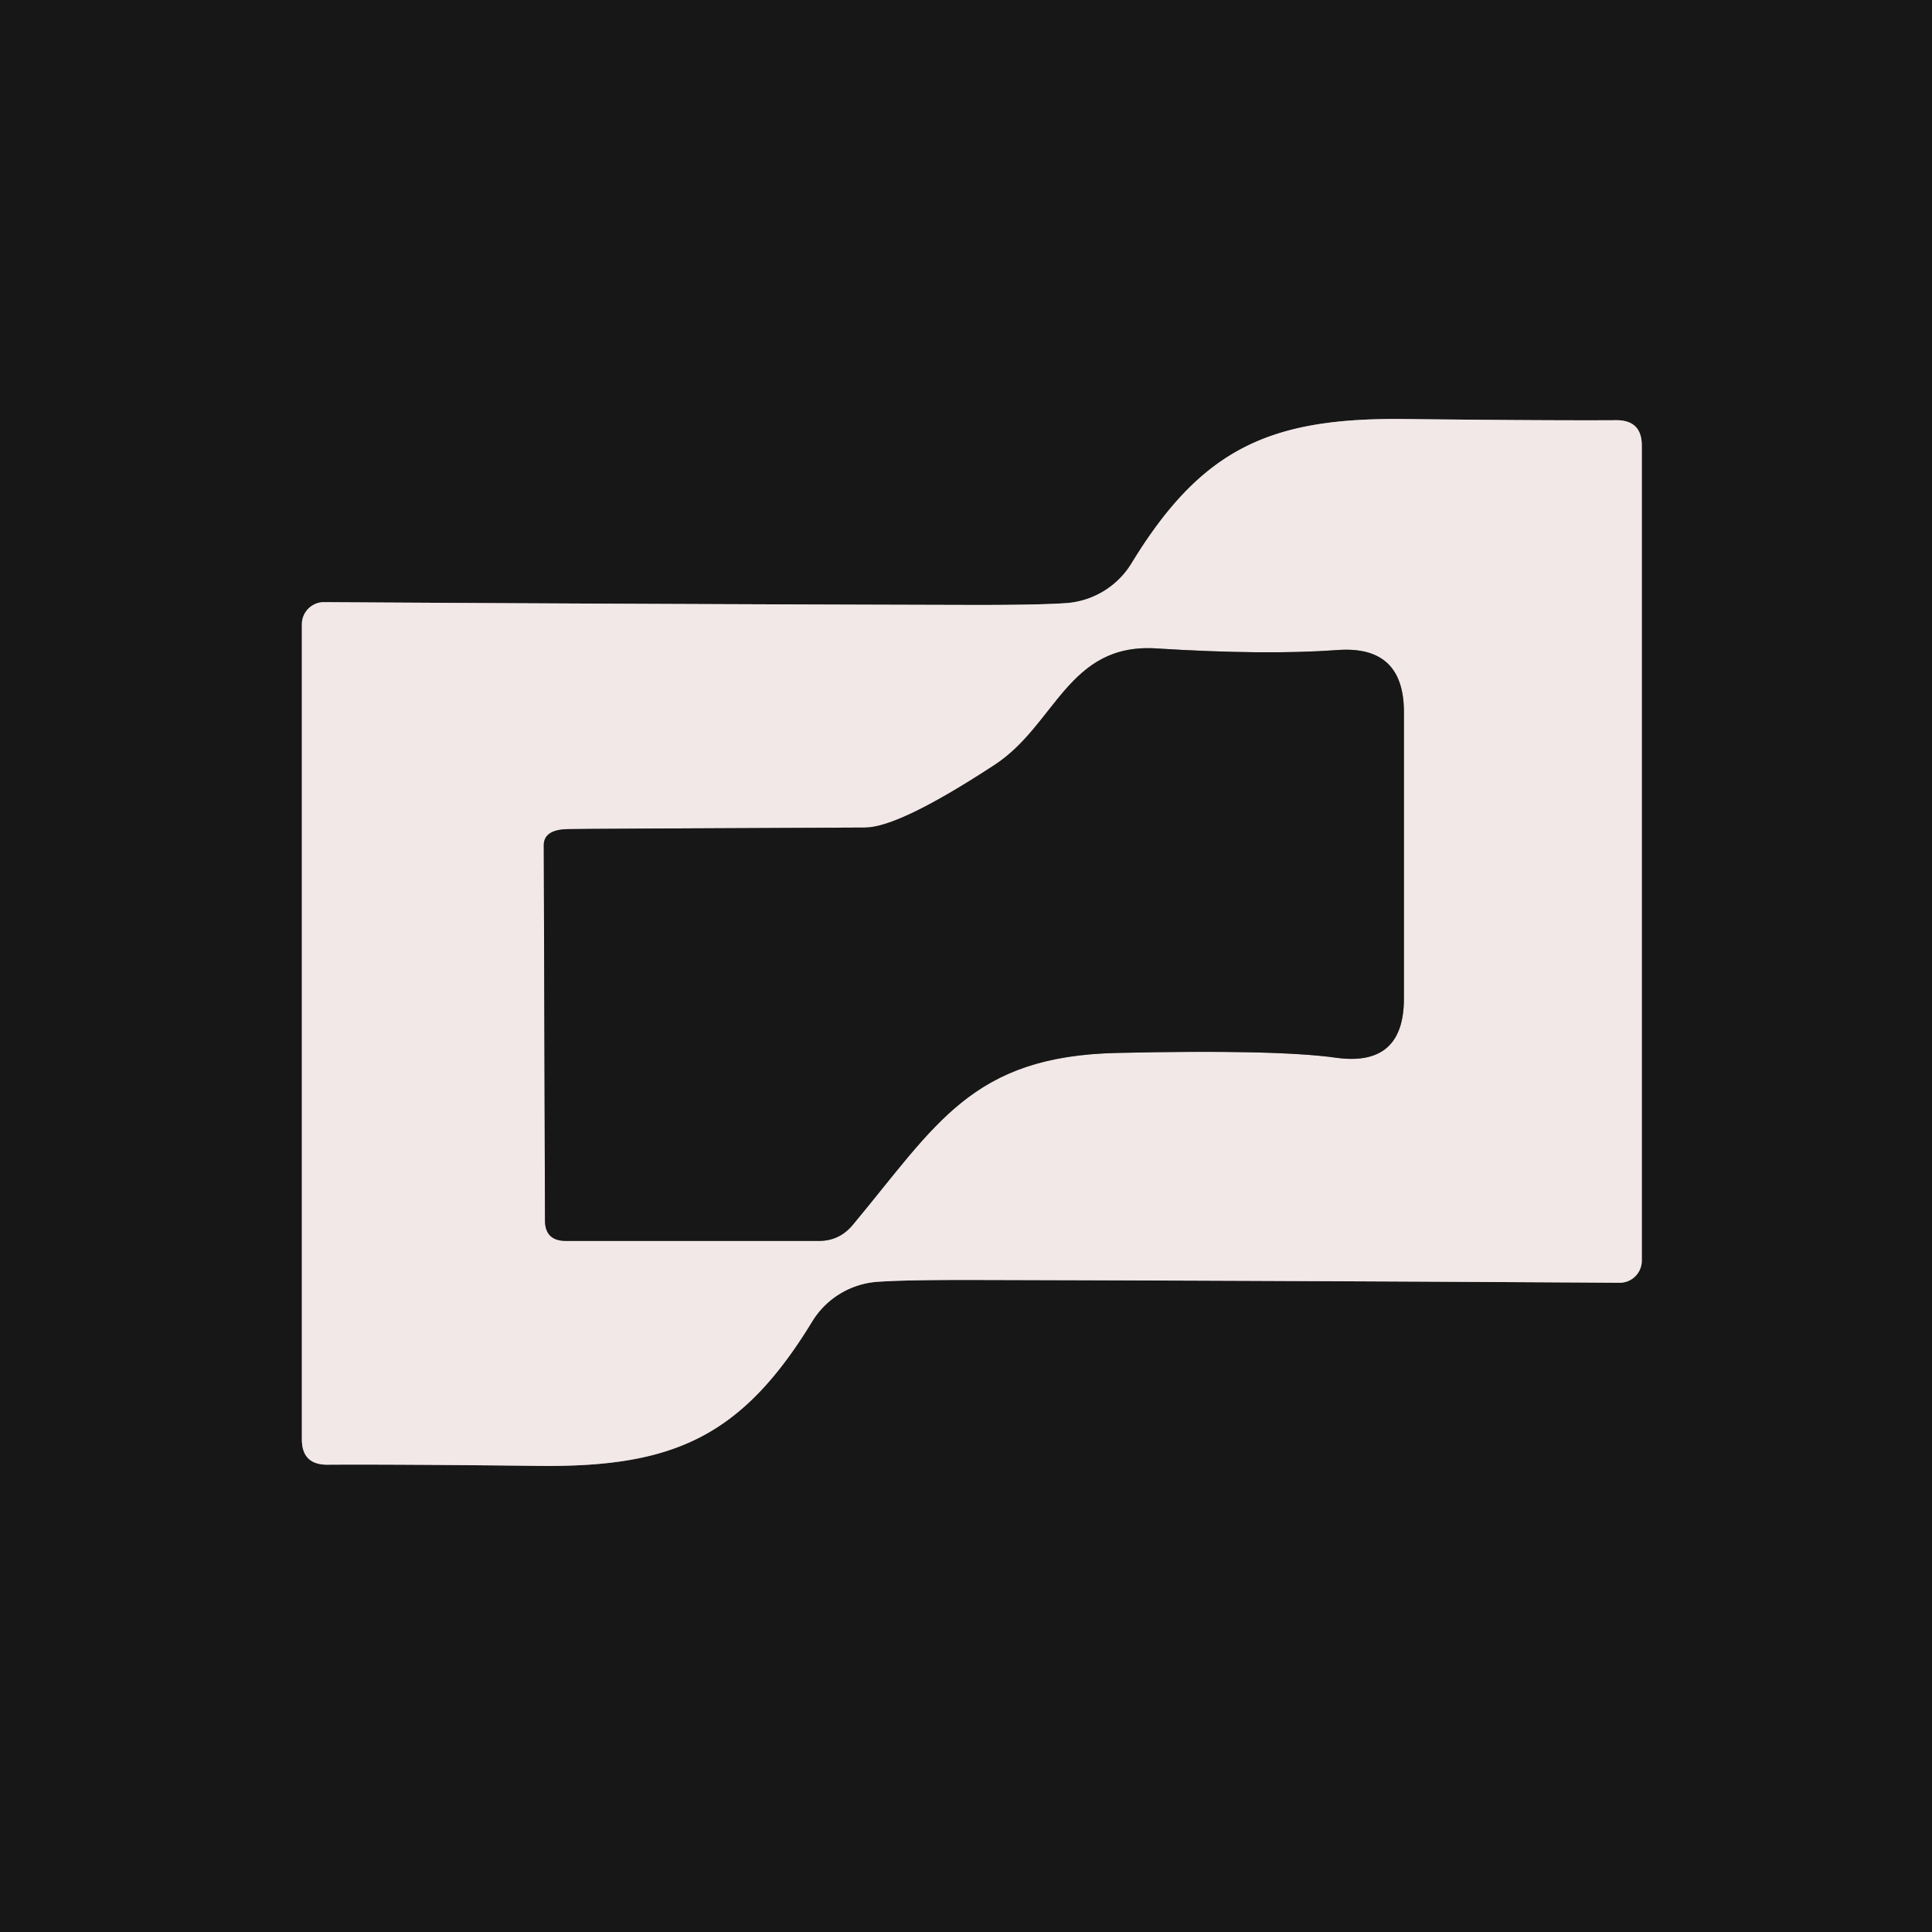
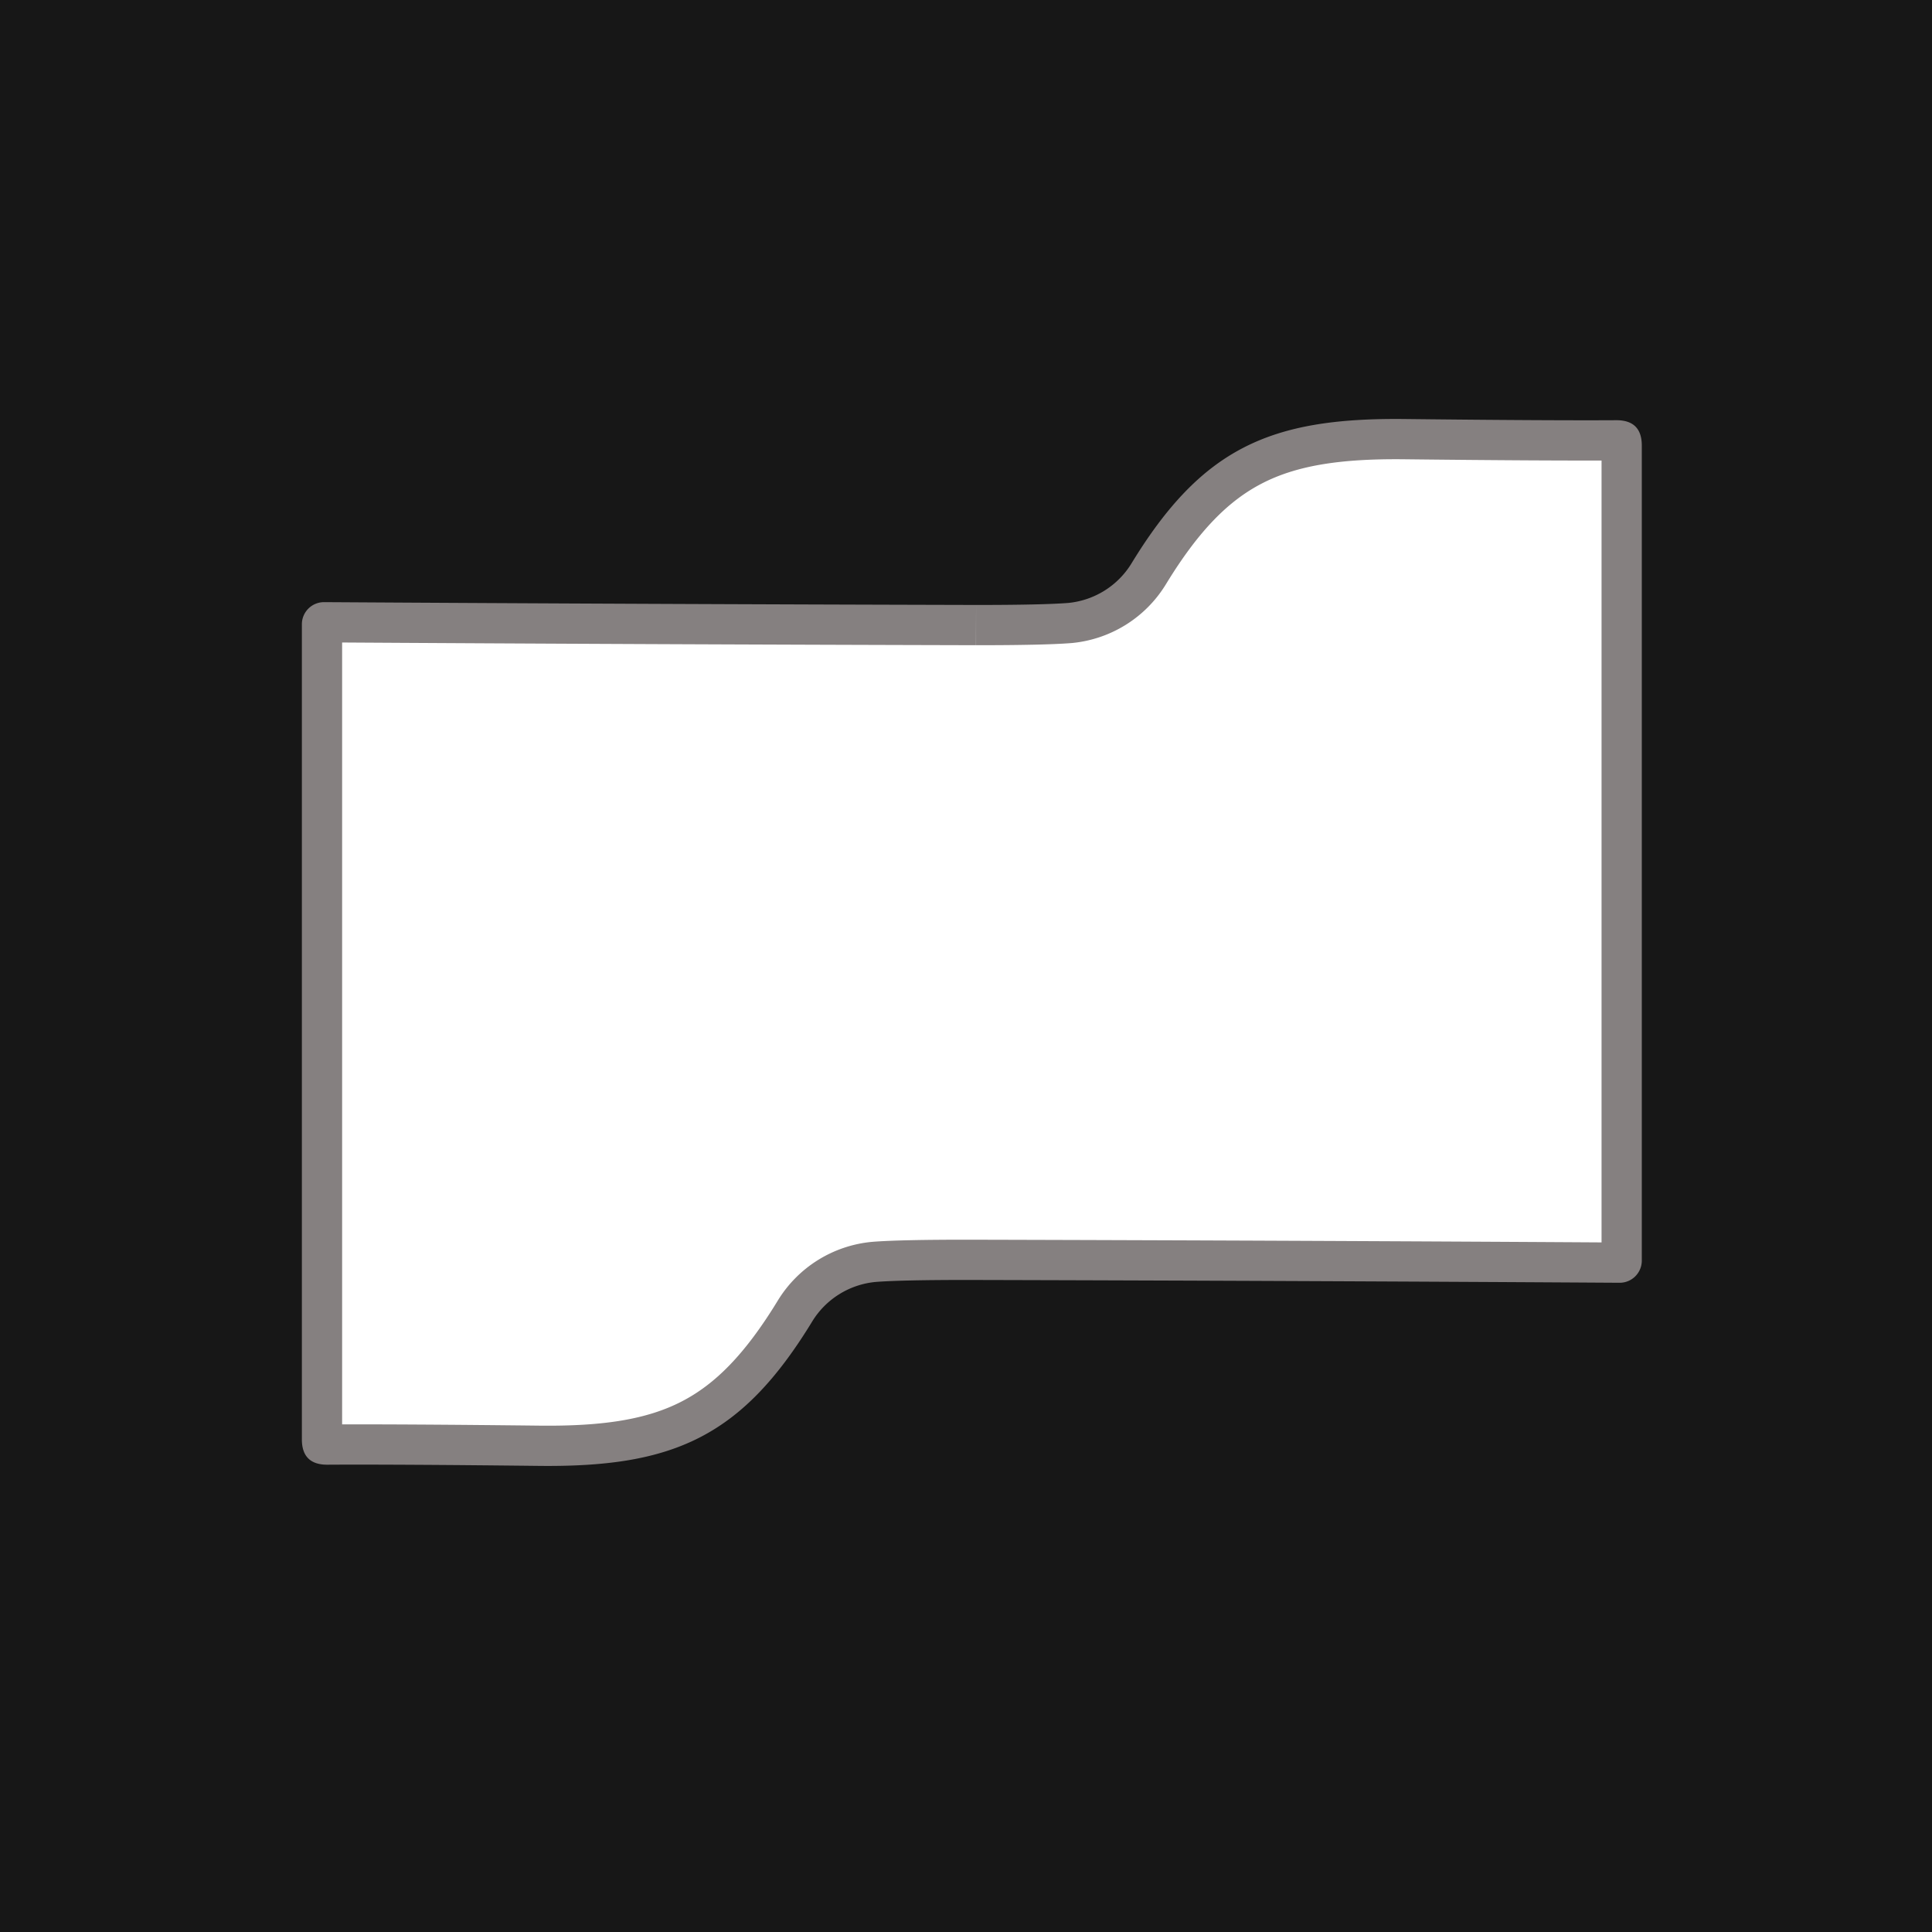
<svg xmlns="http://www.w3.org/2000/svg" version="1.1" viewBox="0.00 0.00 48.00 48.00">
  <g stroke-width="2.00" fill="none" stroke-linecap="butt">
    <path stroke="#858080" vector-effect="non-scaling-stroke" d="   M 24.25 15.03   Q 16.13 15.01 8.05 14.96   A 0.55 0.55 0.0 0 0 7.50 15.51   L 7.50 35.76   Q 7.50 36.39 8.13 36.39   Q 9.85 36.38 13.43 36.42   C 16.73 36.45 18.43 35.70 20.18 32.83   A 2.08 2.07 12.9 0 1 21.75 31.85   Q 22.38 31.80 24.04 31.80   Q 32.16 31.82 40.24 31.87   A 0.55 0.55 0.0 0 0 40.79 31.32   L 40.79 11.07   Q 40.79 10.44 40.16 10.44   Q 38.44 10.45 34.86 10.41   C 31.56 10.38 29.86 11.13 28.11 14.00   A 2.08 2.07 12.9 0 1 26.54 14.98   Q 25.91 15.03 24.25 15.03" />
-     <path stroke="#858080" vector-effect="non-scaling-stroke" d="   M 24.70 19.01   Q 22.33 20.56 21.49 20.56   Q 14.42 20.59 14.08 20.60   Q 13.51 20.62 13.51 21.00   L 13.54 30.32   Q 13.54 30.83 14.06 30.83   L 20.35 30.83   Q 20.85 30.83 21.18 30.44   C 23.27 27.93 24.14 26.24 27.75 26.16   Q 31.72 26.07 33.20 26.28   Q 34.88 26.51 34.88 24.81   L 34.88 17.69   Q 34.88 16.03 33.23 16.15   Q 31.45 16.28 28.73 16.11   C 26.53 15.97 26.23 18.02 24.70 19.01" />
  </g>
  <path fill="#171717" d="   M 48.00 0.00   L 48.00 48.00   L 0.00 48.00   L 0.00 0.00   L 48.00 0.00   Z   M 24.25 15.03   Q 16.13 15.01 8.05 14.96   A 0.55 0.55 0.0 0 0 7.50 15.51   L 7.50 35.76   Q 7.50 36.39 8.13 36.39   Q 9.85 36.38 13.43 36.42   C 16.73 36.45 18.43 35.70 20.18 32.83   A 2.08 2.07 12.9 0 1 21.75 31.85   Q 22.38 31.80 24.04 31.80   Q 32.16 31.82 40.24 31.87   A 0.55 0.55 0.0 0 0 40.79 31.32   L 40.79 11.07   Q 40.79 10.44 40.16 10.44   Q 38.44 10.45 34.86 10.41   C 31.56 10.38 29.86 11.13 28.11 14.00   A 2.08 2.07 12.9 0 1 26.54 14.98   Q 25.91 15.03 24.25 15.03   Z" />
-   <path fill="#f2e8e8" d="   M 24.25 15.03   Q 25.91 15.03 26.54 14.98   A 2.08 2.07 12.9 0 0 28.11 14.00   C 29.86 11.13 31.56 10.38 34.86 10.41   Q 38.44 10.45 40.16 10.44   Q 40.79 10.44 40.79 11.07   L 40.79 31.32   A 0.55 0.55 0.0 0 1 40.24 31.87   Q 32.16 31.82 24.04 31.80   Q 22.38 31.80 21.75 31.85   A 2.08 2.07 12.9 0 0 20.18 32.83   C 18.43 35.70 16.73 36.45 13.43 36.42   Q 9.85 36.38 8.13 36.39   Q 7.50 36.39 7.50 35.76   L 7.50 15.51   A 0.55 0.55 0.0 0 1 8.05 14.96   Q 16.13 15.01 24.25 15.03   Z   M 24.70 19.01   Q 22.33 20.56 21.49 20.56   Q 14.42 20.59 14.08 20.60   Q 13.51 20.62 13.51 21.00   L 13.54 30.32   Q 13.54 30.83 14.06 30.83   L 20.35 30.83   Q 20.85 30.83 21.18 30.44   C 23.27 27.93 24.14 26.24 27.75 26.16   Q 31.72 26.07 33.20 26.28   Q 34.88 26.51 34.88 24.81   L 34.88 17.69   Q 34.88 16.03 33.23 16.15   Q 31.45 16.28 28.73 16.11   C 26.53 15.97 26.23 18.02 24.70 19.01   Z" />
-   <path fill="#171717" d="   M 24.70 19.01   C 26.23 18.02 26.53 15.97 28.73 16.11   Q 31.45 16.28 33.23 16.15   Q 34.88 16.03 34.88 17.69   L 34.88 24.81   Q 34.88 26.51 33.20 26.28   Q 31.72 26.07 27.75 26.16   C 24.14 26.24 23.27 27.93 21.18 30.44   Q 20.85 30.83 20.35 30.83   L 14.06 30.83   Q 13.54 30.83 13.54 30.32   L 13.51 21.00   Q 13.51 20.62 14.08 20.60   Q 14.42 20.59 21.49 20.56   Q 22.33 20.56 24.70 19.01   Z" />
</svg>